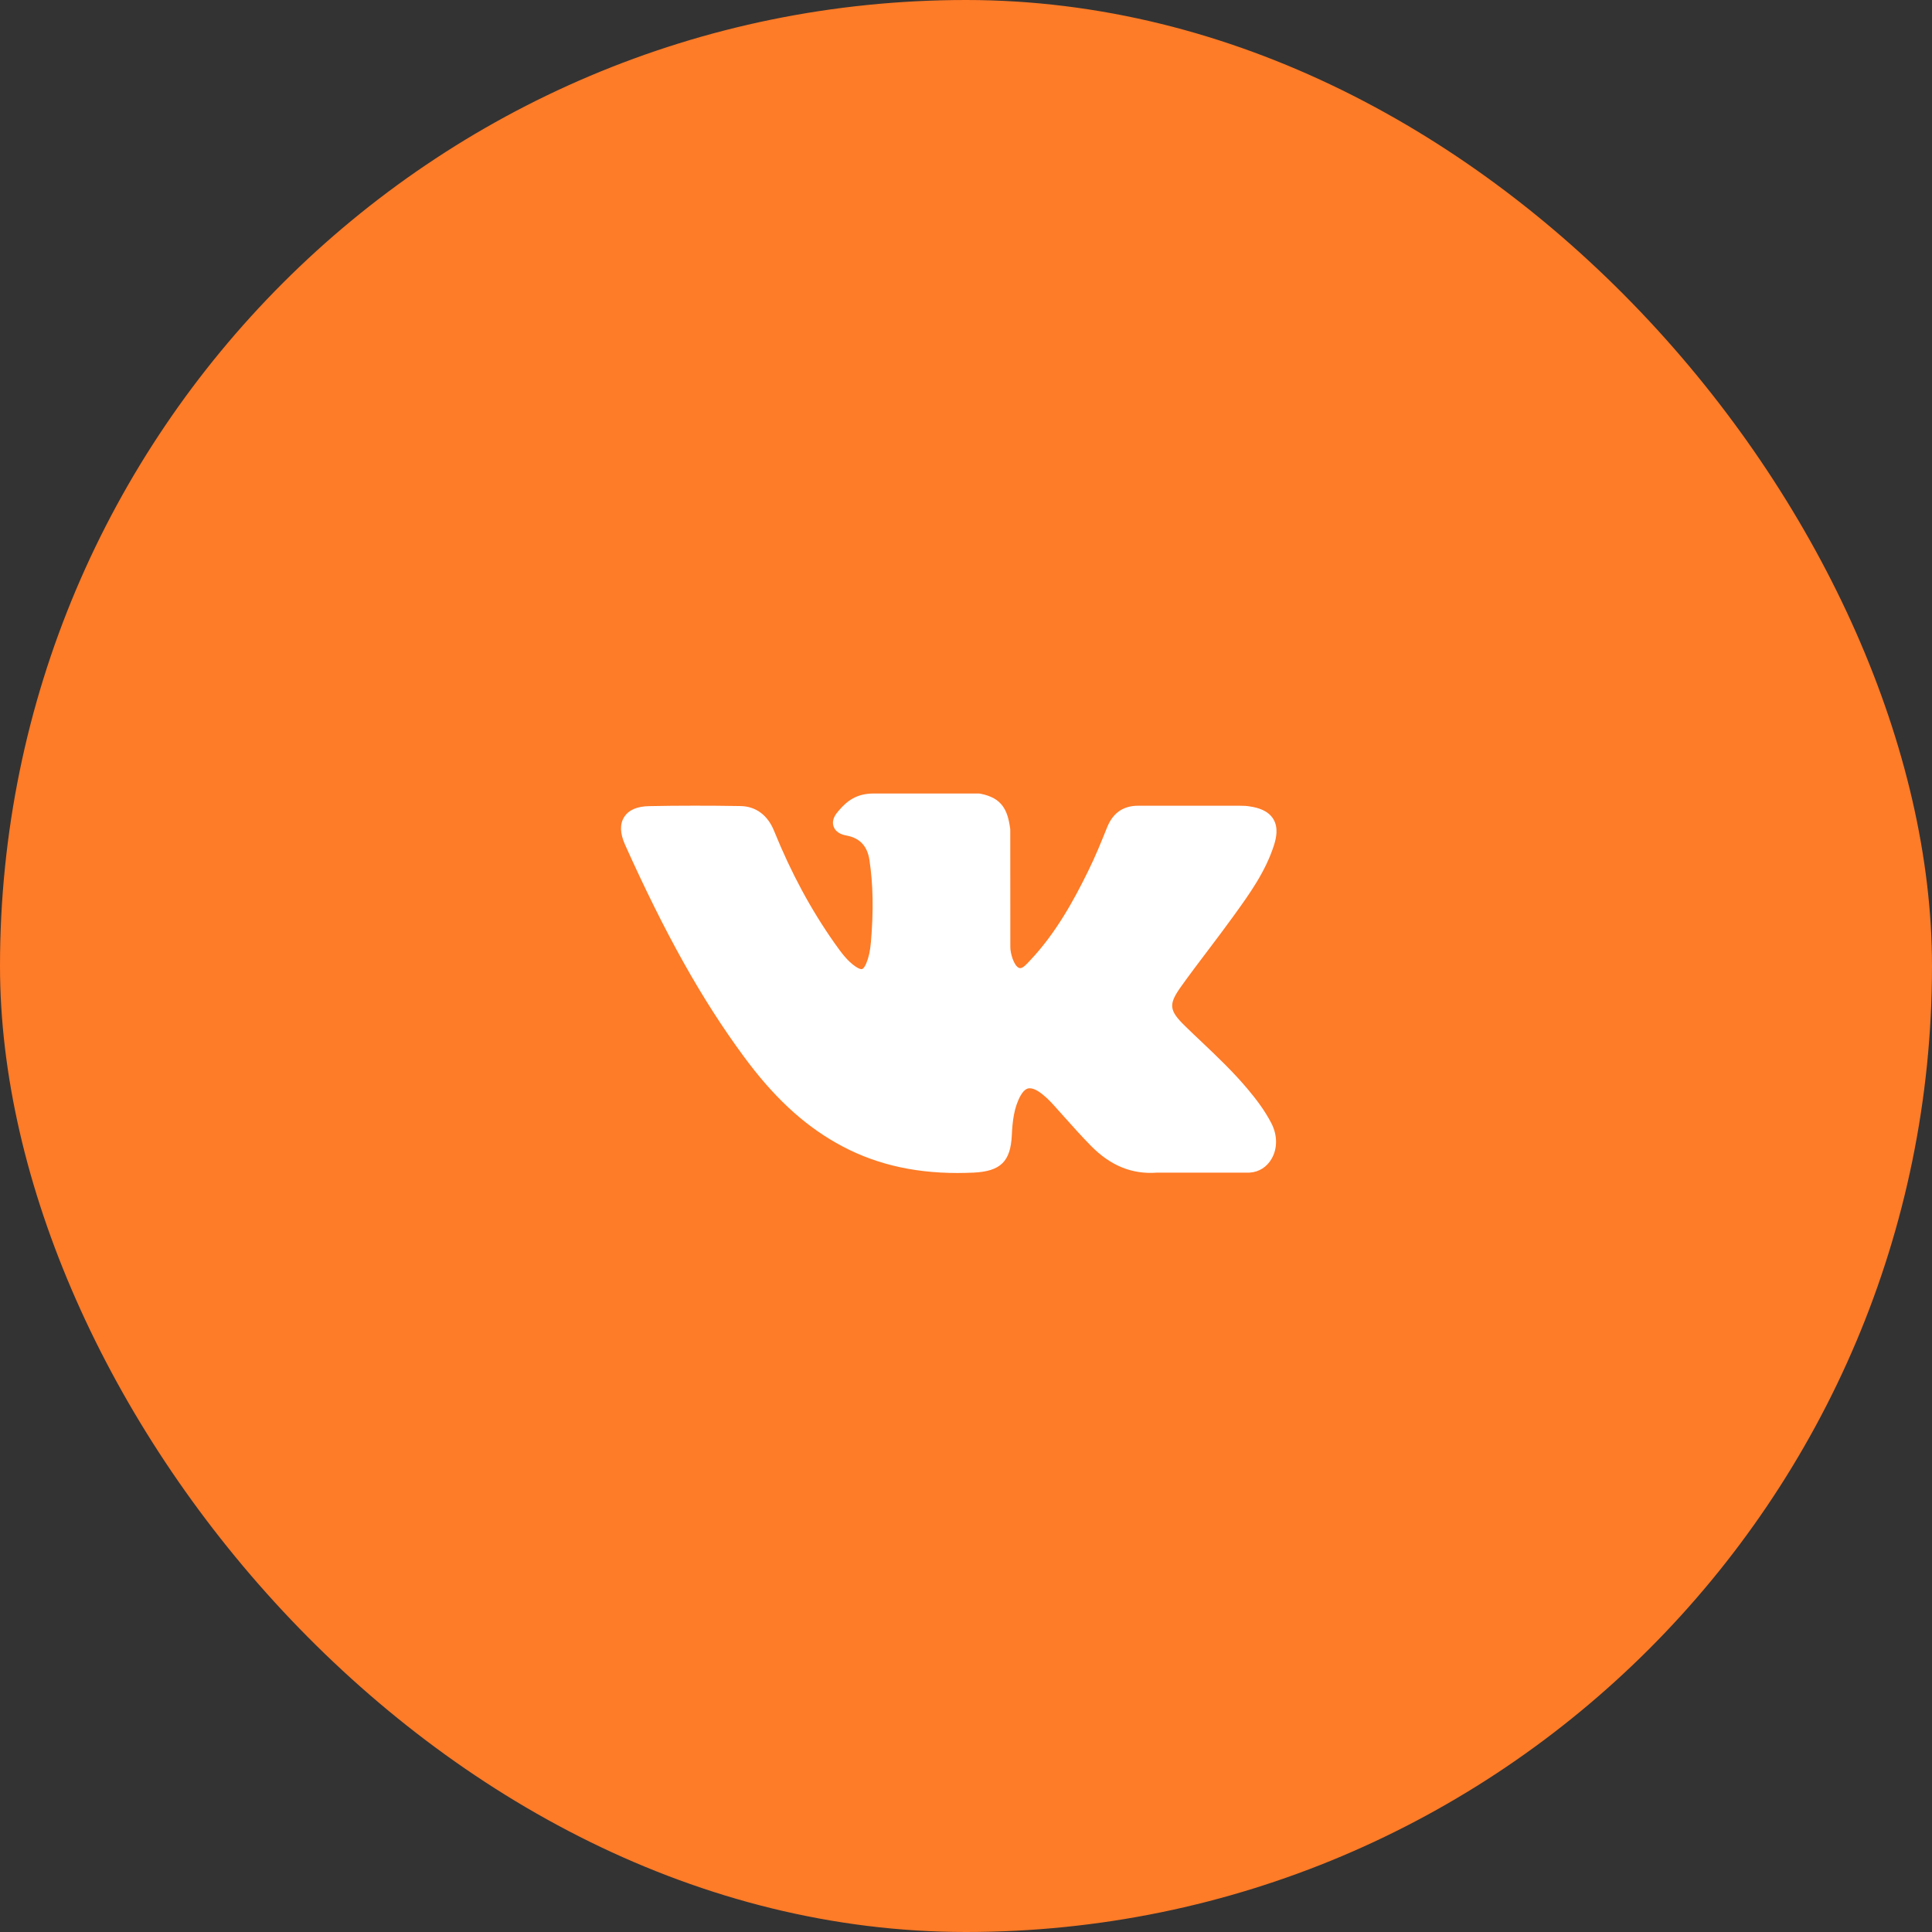
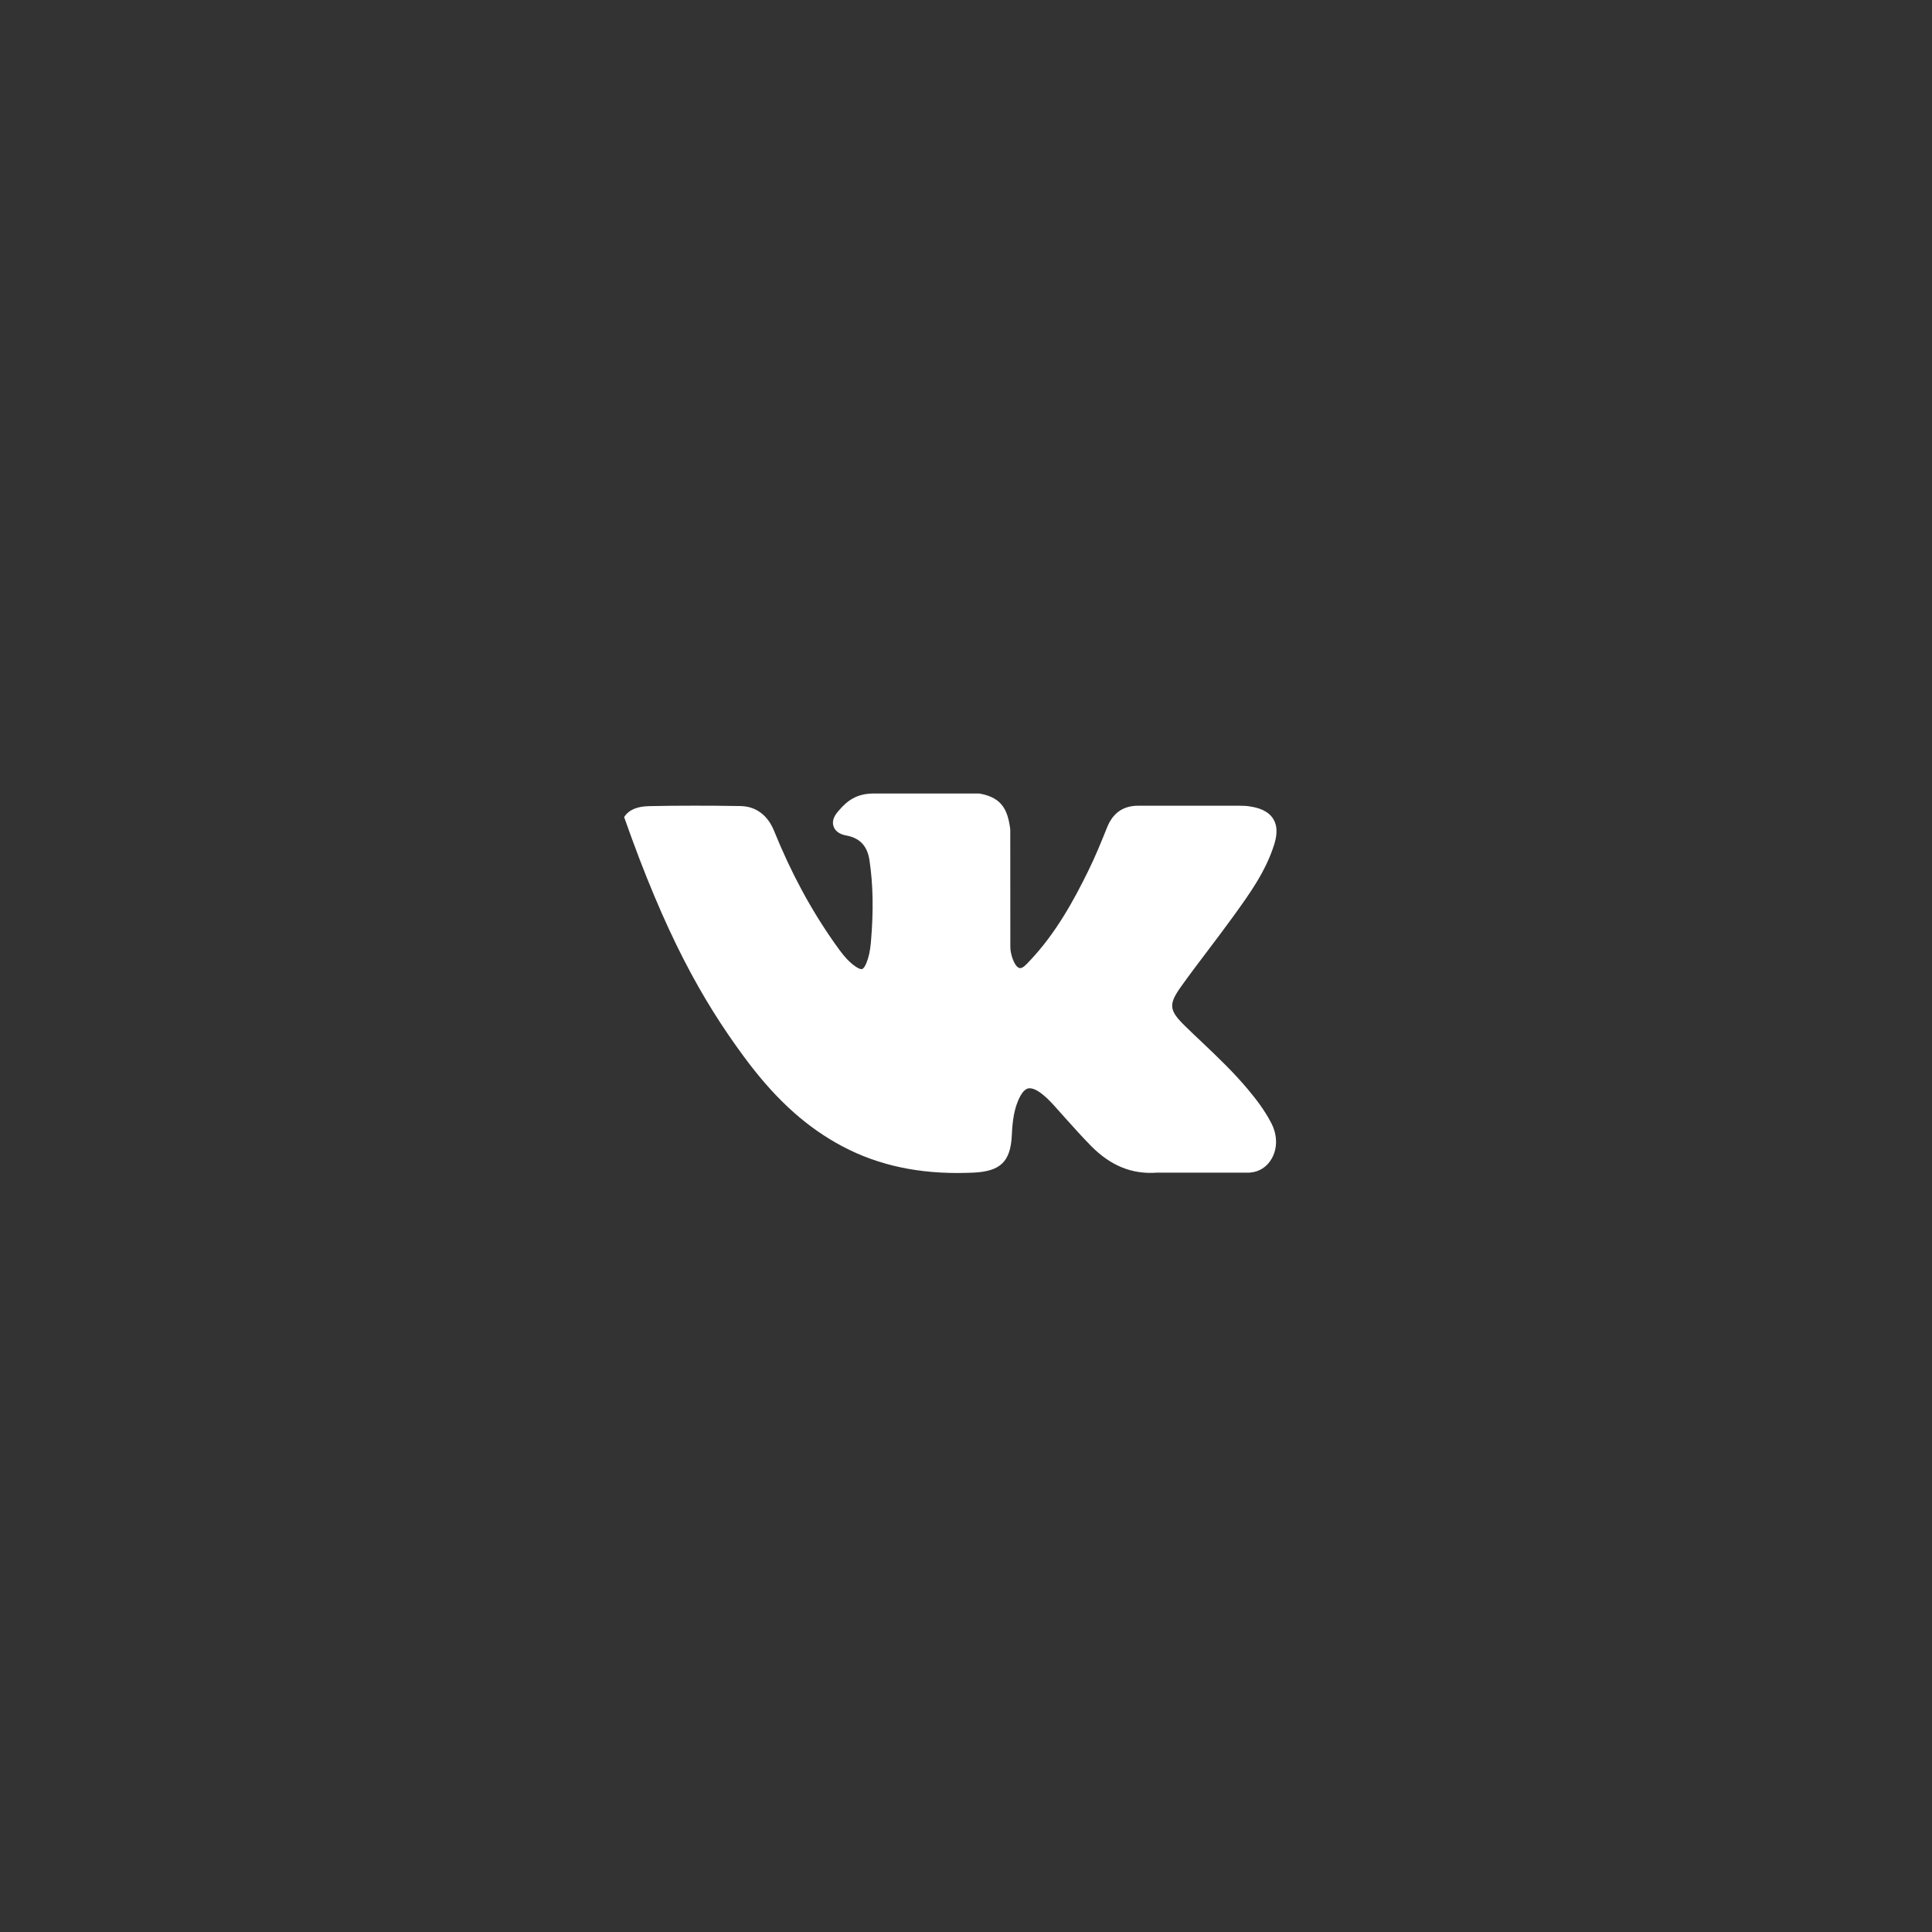
<svg xmlns="http://www.w3.org/2000/svg" width="56" height="56" viewBox="0 0 56 56" fill="none">
  <rect x="0" y="0" width="56" height="56" fill="#333333" stroke="none" />
-   <rect width="56" height="56" rx="28" fill="#FE7B27" />
-   <path fill-rule="evenodd" clip-rule="evenodd" d="M36.174 31.579C35.76 31.083 35.29 30.636 34.836 30.205C34.674 30.052 34.506 29.895 34.345 29.735C33.883 29.284 33.867 29.111 34.232 28.599C34.485 28.244 34.754 27.889 35.015 27.545C35.25 27.234 35.493 26.913 35.727 26.589L35.775 26.523C36.222 25.903 36.683 25.264 36.929 24.492C36.993 24.289 37.06 23.99 36.907 23.739C36.753 23.488 36.456 23.411 36.246 23.378C36.142 23.358 36.039 23.355 35.943 23.355L33.02 23.354H32.996C32.553 23.354 32.256 23.563 32.086 23.991C31.922 24.401 31.744 24.838 31.539 25.252C31.133 26.079 30.616 27.033 29.869 27.827L29.838 27.86C29.749 27.956 29.65 28.061 29.576 28.061C29.566 28.061 29.553 28.061 29.539 28.056C29.385 27.997 29.281 27.619 29.285 27.447C29.285 27.445 29.285 27.442 29.285 27.439L29.283 24.055C29.283 24.045 29.282 24.032 29.281 24.021C29.206 23.47 29.042 23.129 28.419 23.006C28.403 23.003 28.386 23 28.369 23H25.329C24.834 23 24.561 23.203 24.305 23.504C24.236 23.586 24.091 23.753 24.163 23.957C24.235 24.164 24.47 24.207 24.547 24.221C24.927 24.294 25.142 24.528 25.202 24.934C25.308 25.642 25.322 26.397 25.244 27.308C25.222 27.563 25.179 27.758 25.108 27.926C25.091 27.966 25.033 28.091 24.973 28.091C24.954 28.091 24.9 28.085 24.8 28.017C24.564 27.856 24.392 27.624 24.191 27.339C23.507 26.369 22.932 25.305 22.434 24.077C22.25 23.625 21.906 23.371 21.464 23.364C20.979 23.355 20.54 23.353 20.12 23.353C19.662 23.353 19.236 23.357 18.821 23.366C18.466 23.371 18.22 23.477 18.091 23.684C17.962 23.887 17.971 24.156 18.116 24.482C19.286 27.085 20.347 28.979 21.556 30.619C22.402 31.77 23.251 32.566 24.228 33.123C25.257 33.713 26.41 34 27.753 34C27.905 34 28.063 33.995 28.222 33.989C29.002 33.95 29.291 33.668 29.328 32.908C29.346 32.517 29.388 32.109 29.579 31.762C29.7 31.544 29.812 31.544 29.849 31.544C29.919 31.544 30.008 31.576 30.102 31.637C30.272 31.748 30.418 31.896 30.537 32.027C30.65 32.151 30.761 32.275 30.872 32.401C31.112 32.669 31.361 32.948 31.62 33.211C32.187 33.789 32.812 34.043 33.531 33.99H36.211C36.216 33.99 36.223 33.989 36.228 33.988C36.495 33.972 36.727 33.822 36.862 33.581C37.032 33.283 37.028 32.902 36.853 32.561C36.656 32.178 36.399 31.848 36.174 31.579Z" fill="white" />
+   <path fill-rule="evenodd" clip-rule="evenodd" d="M36.174 31.579C35.76 31.083 35.29 30.636 34.836 30.205C34.674 30.052 34.506 29.895 34.345 29.735C33.883 29.284 33.867 29.111 34.232 28.599C34.485 28.244 34.754 27.889 35.015 27.545C35.25 27.234 35.493 26.913 35.727 26.589L35.775 26.523C36.222 25.903 36.683 25.264 36.929 24.492C36.993 24.289 37.06 23.99 36.907 23.739C36.753 23.488 36.456 23.411 36.246 23.378C36.142 23.358 36.039 23.355 35.943 23.355L33.02 23.354H32.996C32.553 23.354 32.256 23.563 32.086 23.991C31.922 24.401 31.744 24.838 31.539 25.252C31.133 26.079 30.616 27.033 29.869 27.827L29.838 27.86C29.749 27.956 29.65 28.061 29.576 28.061C29.566 28.061 29.553 28.061 29.539 28.056C29.385 27.997 29.281 27.619 29.285 27.447C29.285 27.445 29.285 27.442 29.285 27.439L29.283 24.055C29.283 24.045 29.282 24.032 29.281 24.021C29.206 23.47 29.042 23.129 28.419 23.006C28.403 23.003 28.386 23 28.369 23H25.329C24.834 23 24.561 23.203 24.305 23.504C24.236 23.586 24.091 23.753 24.163 23.957C24.235 24.164 24.47 24.207 24.547 24.221C24.927 24.294 25.142 24.528 25.202 24.934C25.308 25.642 25.322 26.397 25.244 27.308C25.222 27.563 25.179 27.758 25.108 27.926C25.091 27.966 25.033 28.091 24.973 28.091C24.954 28.091 24.9 28.085 24.8 28.017C24.564 27.856 24.392 27.624 24.191 27.339C23.507 26.369 22.932 25.305 22.434 24.077C22.25 23.625 21.906 23.371 21.464 23.364C20.979 23.355 20.54 23.353 20.12 23.353C19.662 23.353 19.236 23.357 18.821 23.366C18.466 23.371 18.22 23.477 18.091 23.684C19.286 27.085 20.347 28.979 21.556 30.619C22.402 31.77 23.251 32.566 24.228 33.123C25.257 33.713 26.41 34 27.753 34C27.905 34 28.063 33.995 28.222 33.989C29.002 33.95 29.291 33.668 29.328 32.908C29.346 32.517 29.388 32.109 29.579 31.762C29.7 31.544 29.812 31.544 29.849 31.544C29.919 31.544 30.008 31.576 30.102 31.637C30.272 31.748 30.418 31.896 30.537 32.027C30.65 32.151 30.761 32.275 30.872 32.401C31.112 32.669 31.361 32.948 31.62 33.211C32.187 33.789 32.812 34.043 33.531 33.99H36.211C36.216 33.99 36.223 33.989 36.228 33.988C36.495 33.972 36.727 33.822 36.862 33.581C37.032 33.283 37.028 32.902 36.853 32.561C36.656 32.178 36.399 31.848 36.174 31.579Z" fill="white" />
</svg>